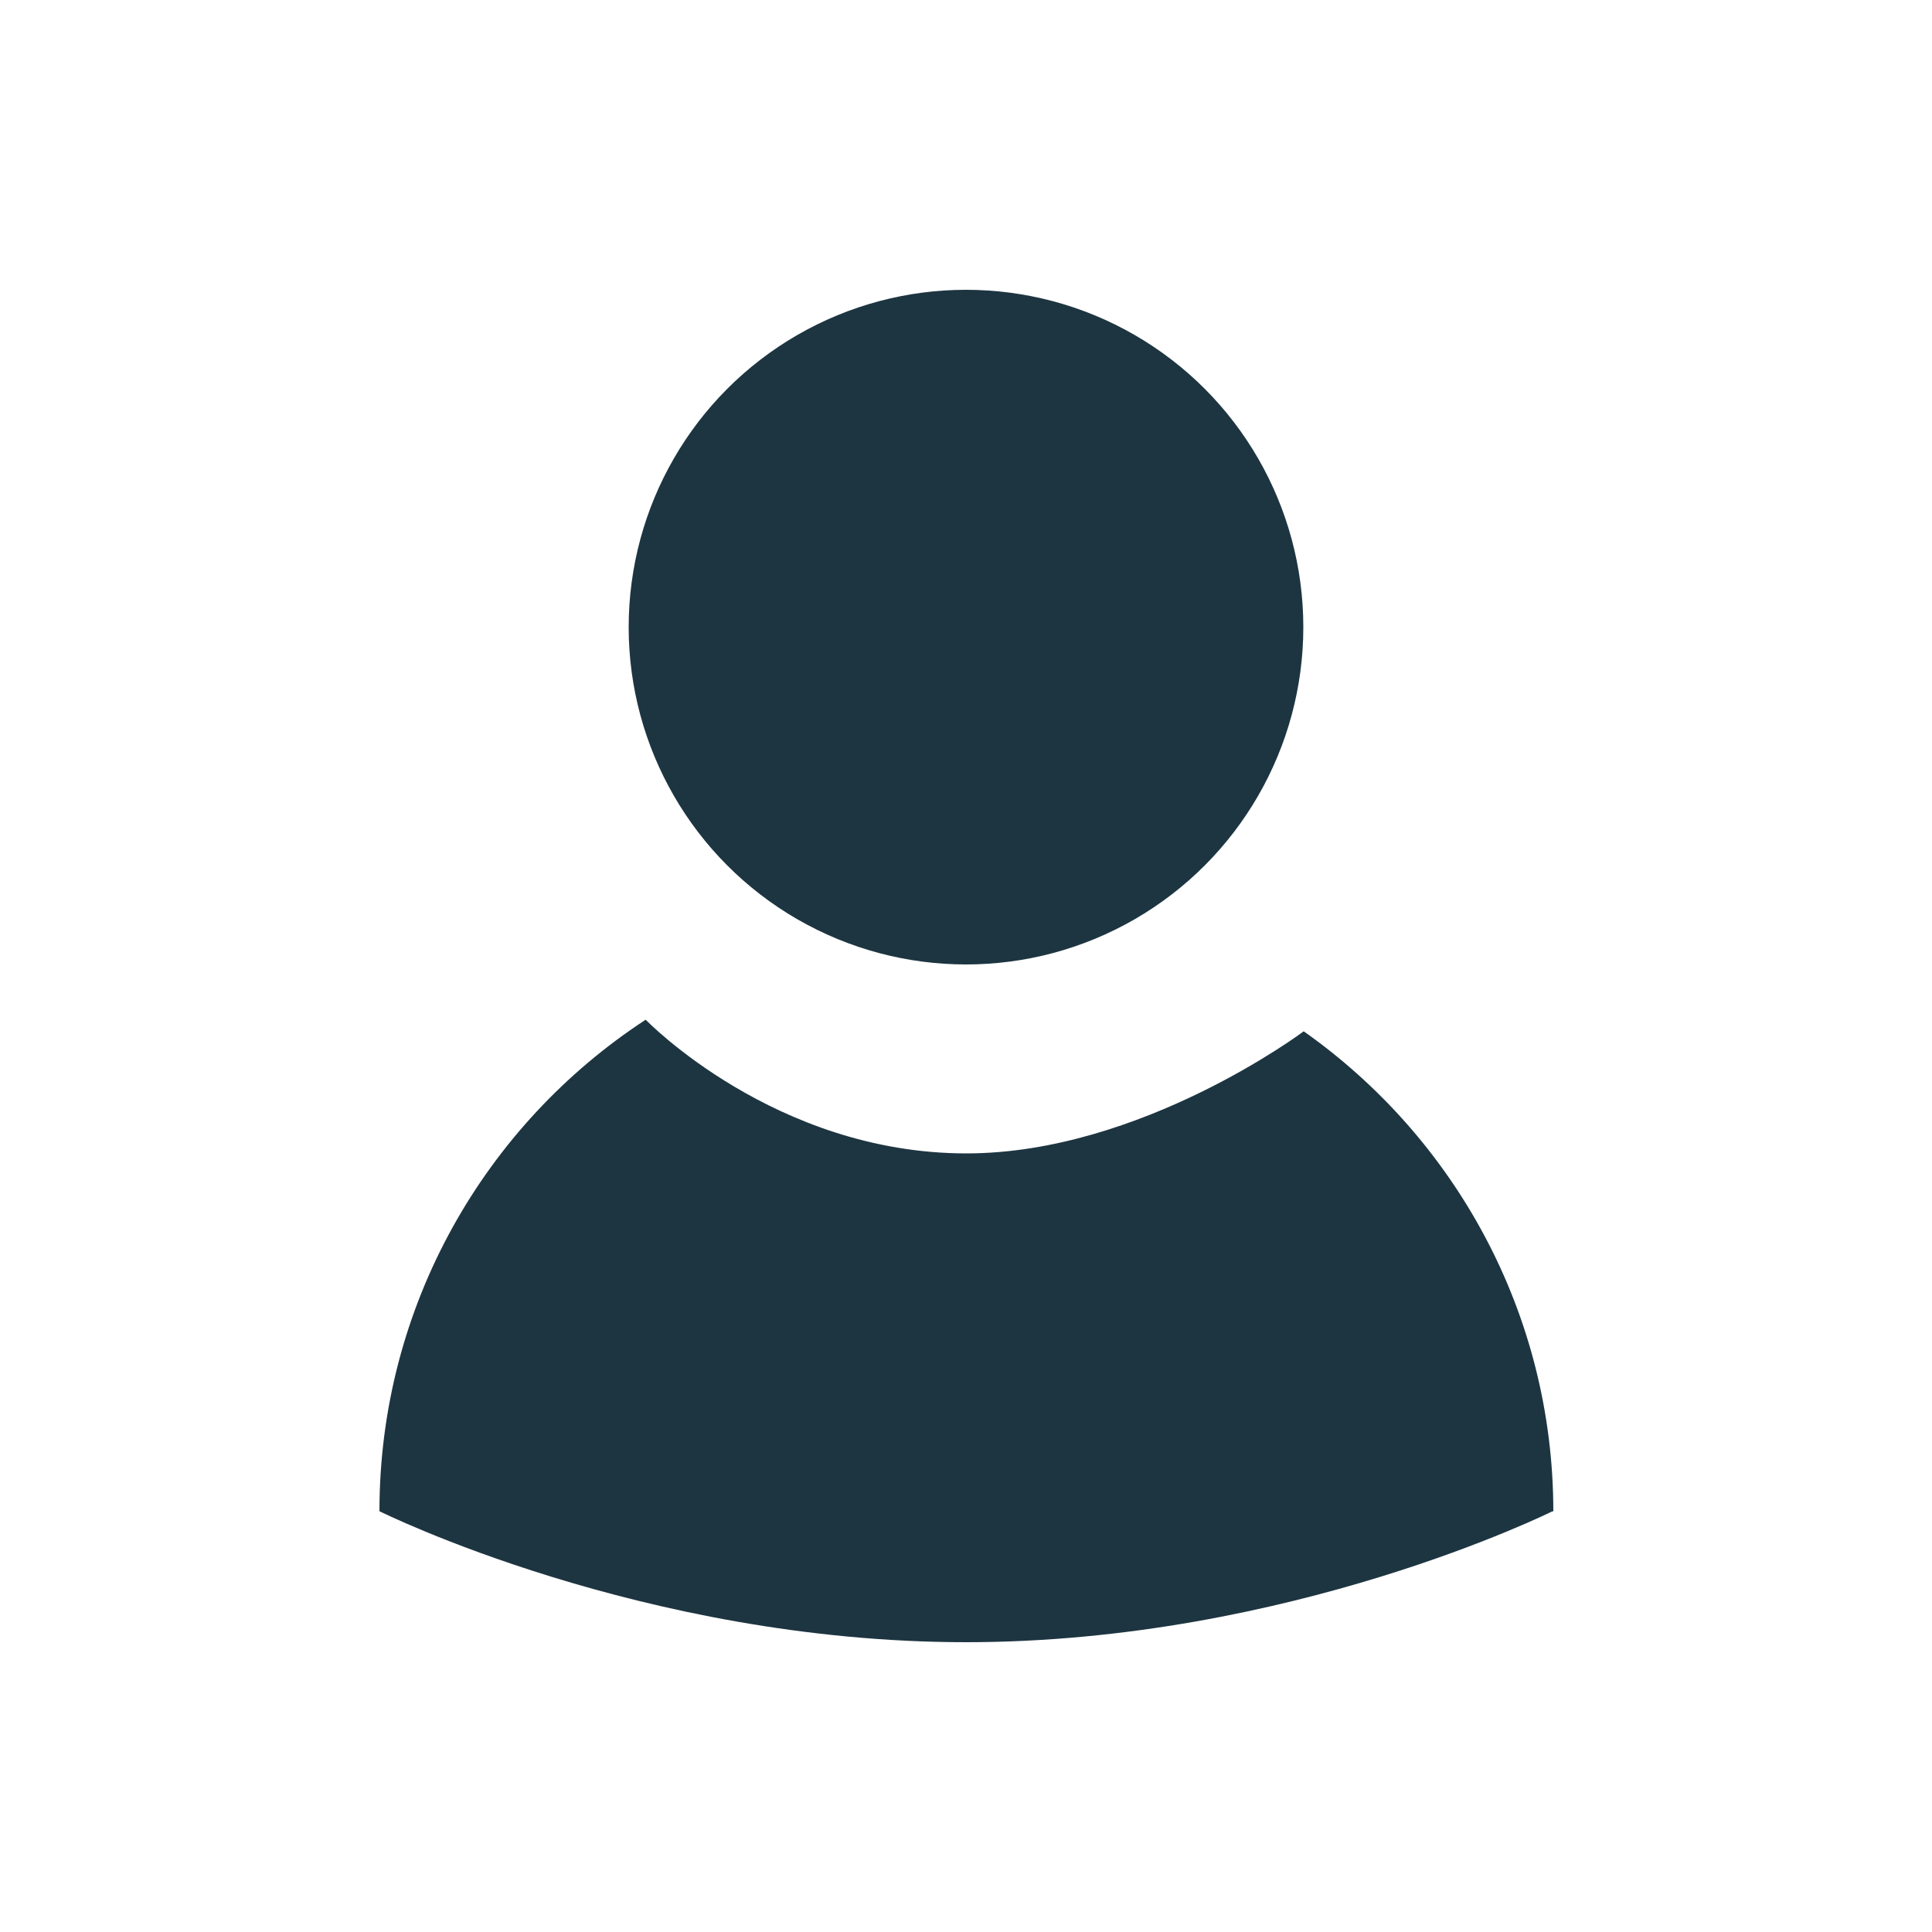
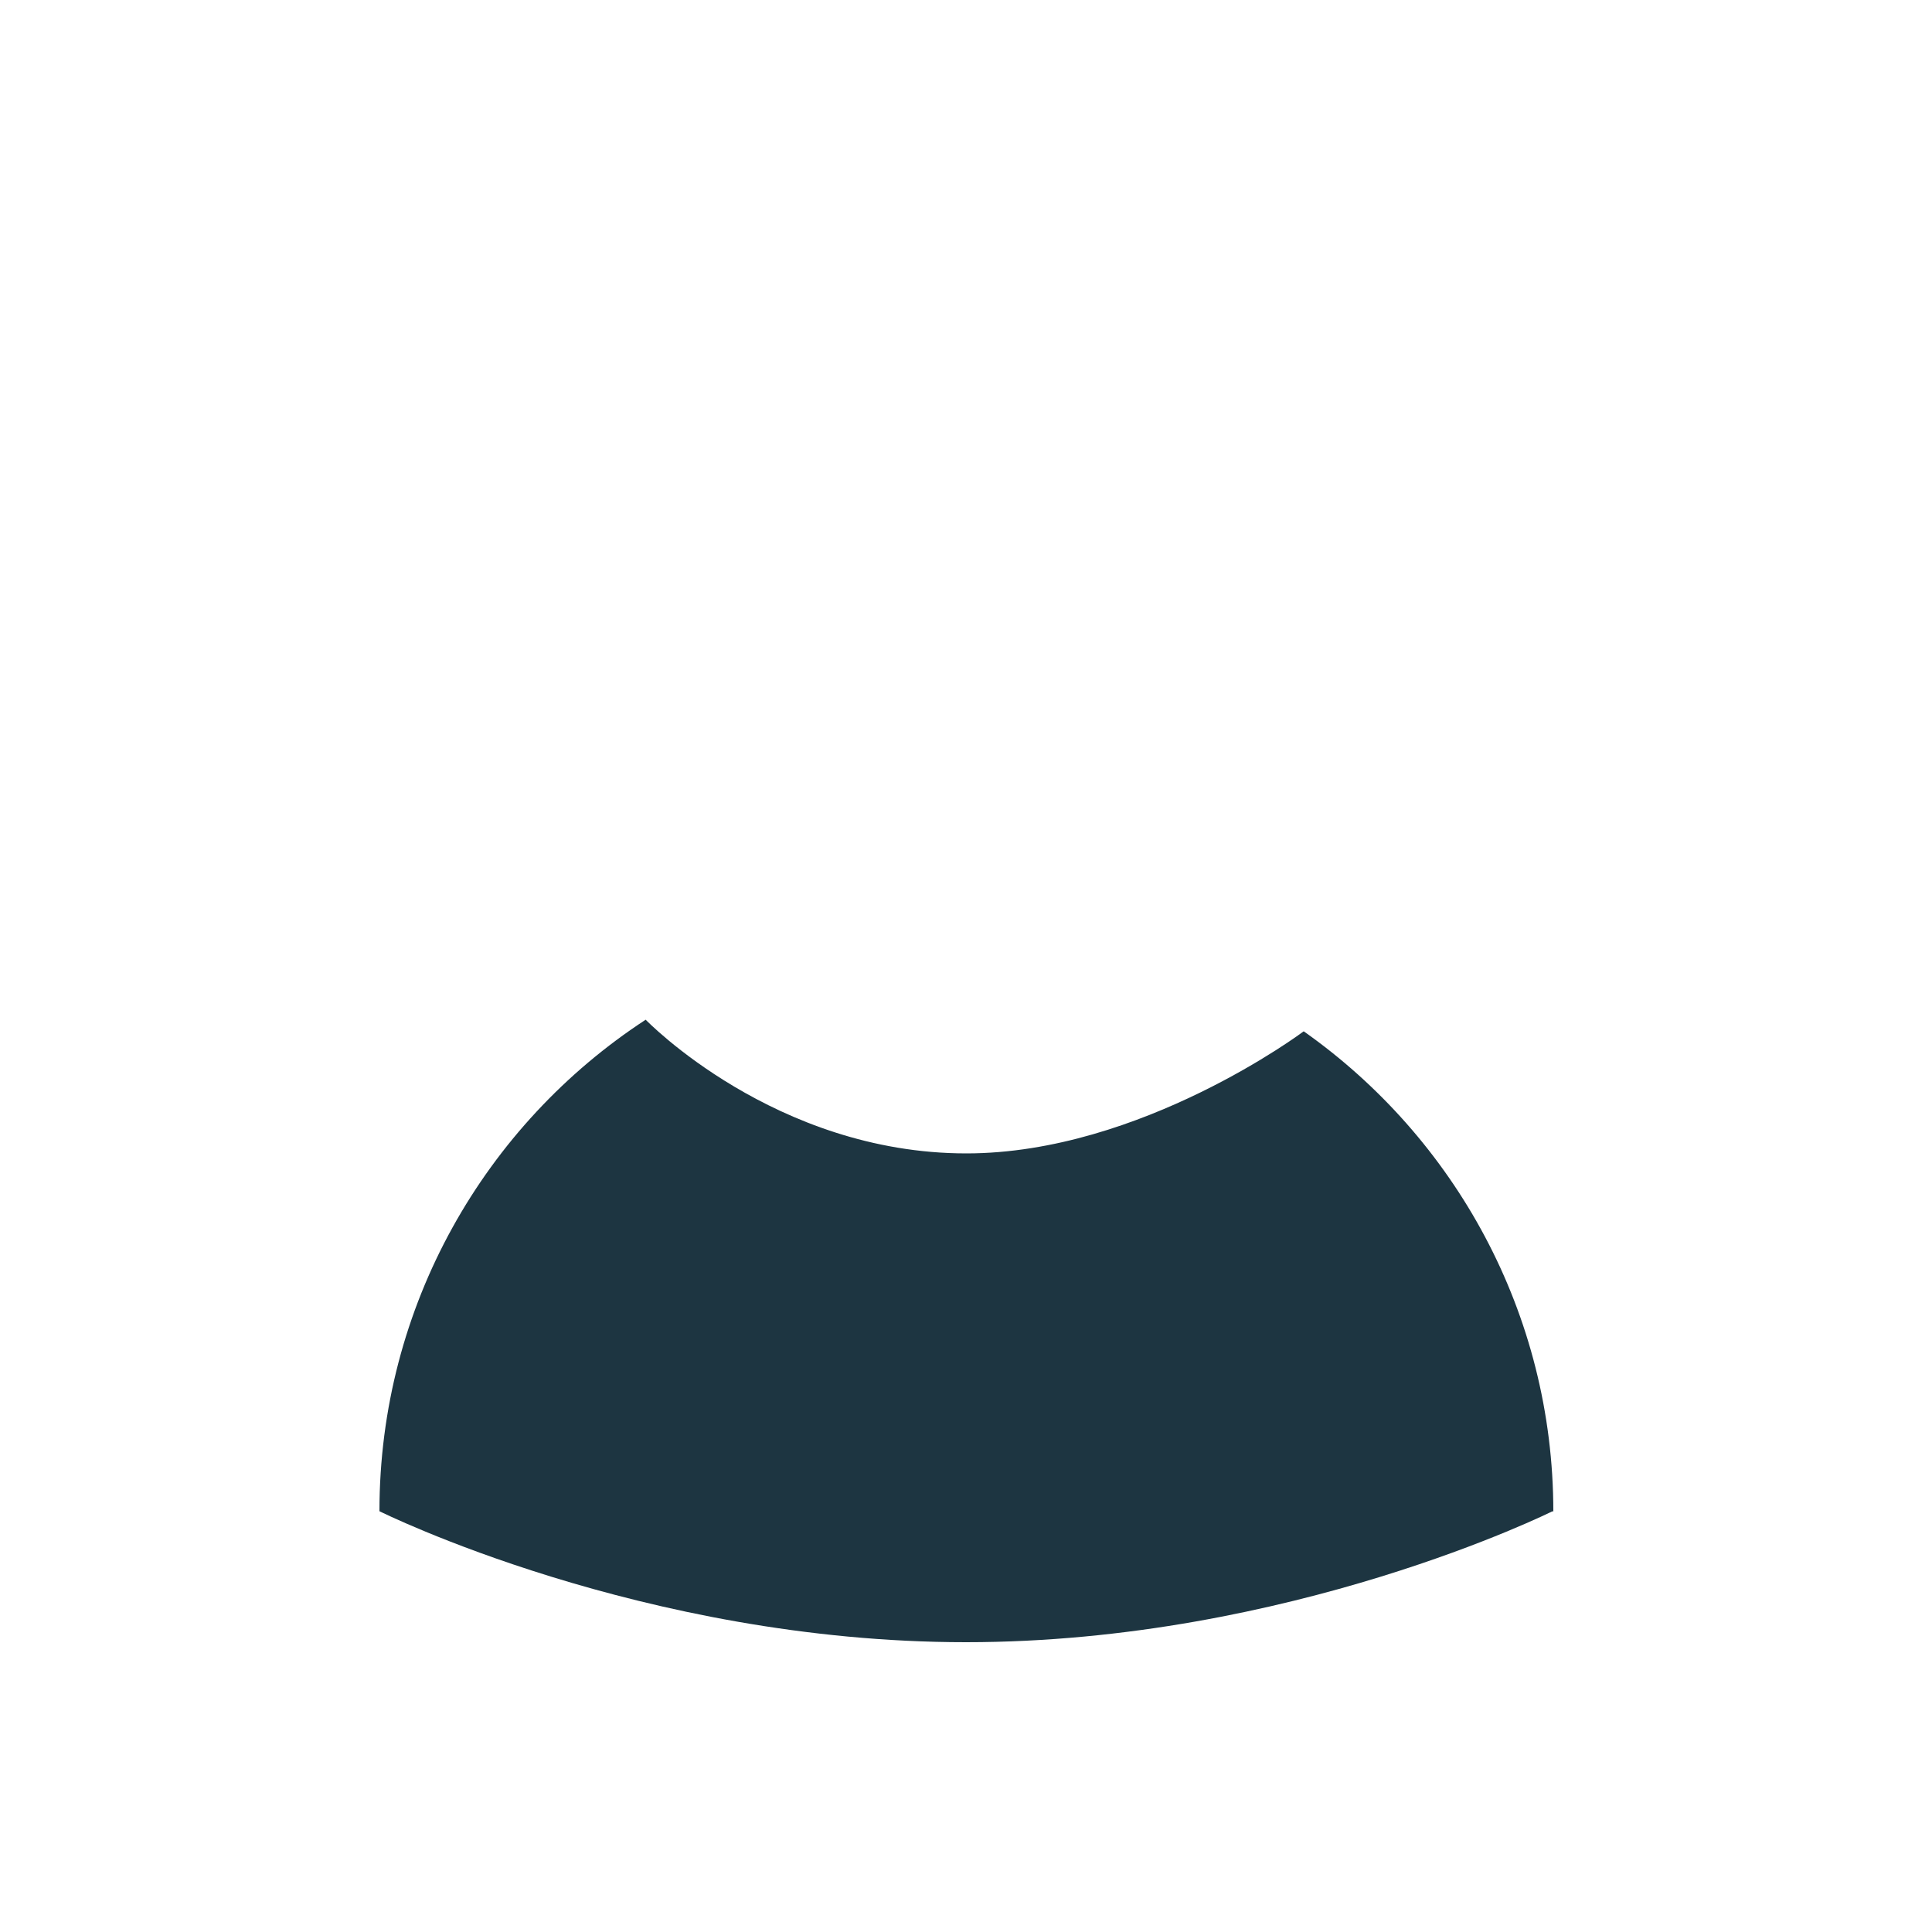
<svg xmlns="http://www.w3.org/2000/svg" id="Ebene_1" data-name="Ebene 1" viewBox="0 0 50 50">
  <defs>
    <style>
      .cls-1 {
        fill: #1d3541;
      }
    </style>
  </defs>
-   <path class="cls-1" d="M40.18,39.11s-6.8,3.39-15.18,3.39-15.18-3.39-15.18-3.39c0-5.32,2.74-10.01,6.89-12.72,0,0,3.34,3.46,8.3,3.46,4.52,0,8.73-3.16,8.73-3.16,3.9,2.75,6.46,7.29,6.46,12.43Z" />
-   <circle class="cls-1" cx="25" cy="16.23" r="8.73" />
+   <path class="cls-1" d="M40.18,39.11s-6.8,3.39-15.18,3.39-15.18-3.39-15.18-3.39c0-5.32,2.74-10.01,6.89-12.72,0,0,3.34,3.46,8.3,3.46,4.52,0,8.73-3.16,8.73-3.16,3.9,2.75,6.46,7.29,6.46,12.43" />
</svg>